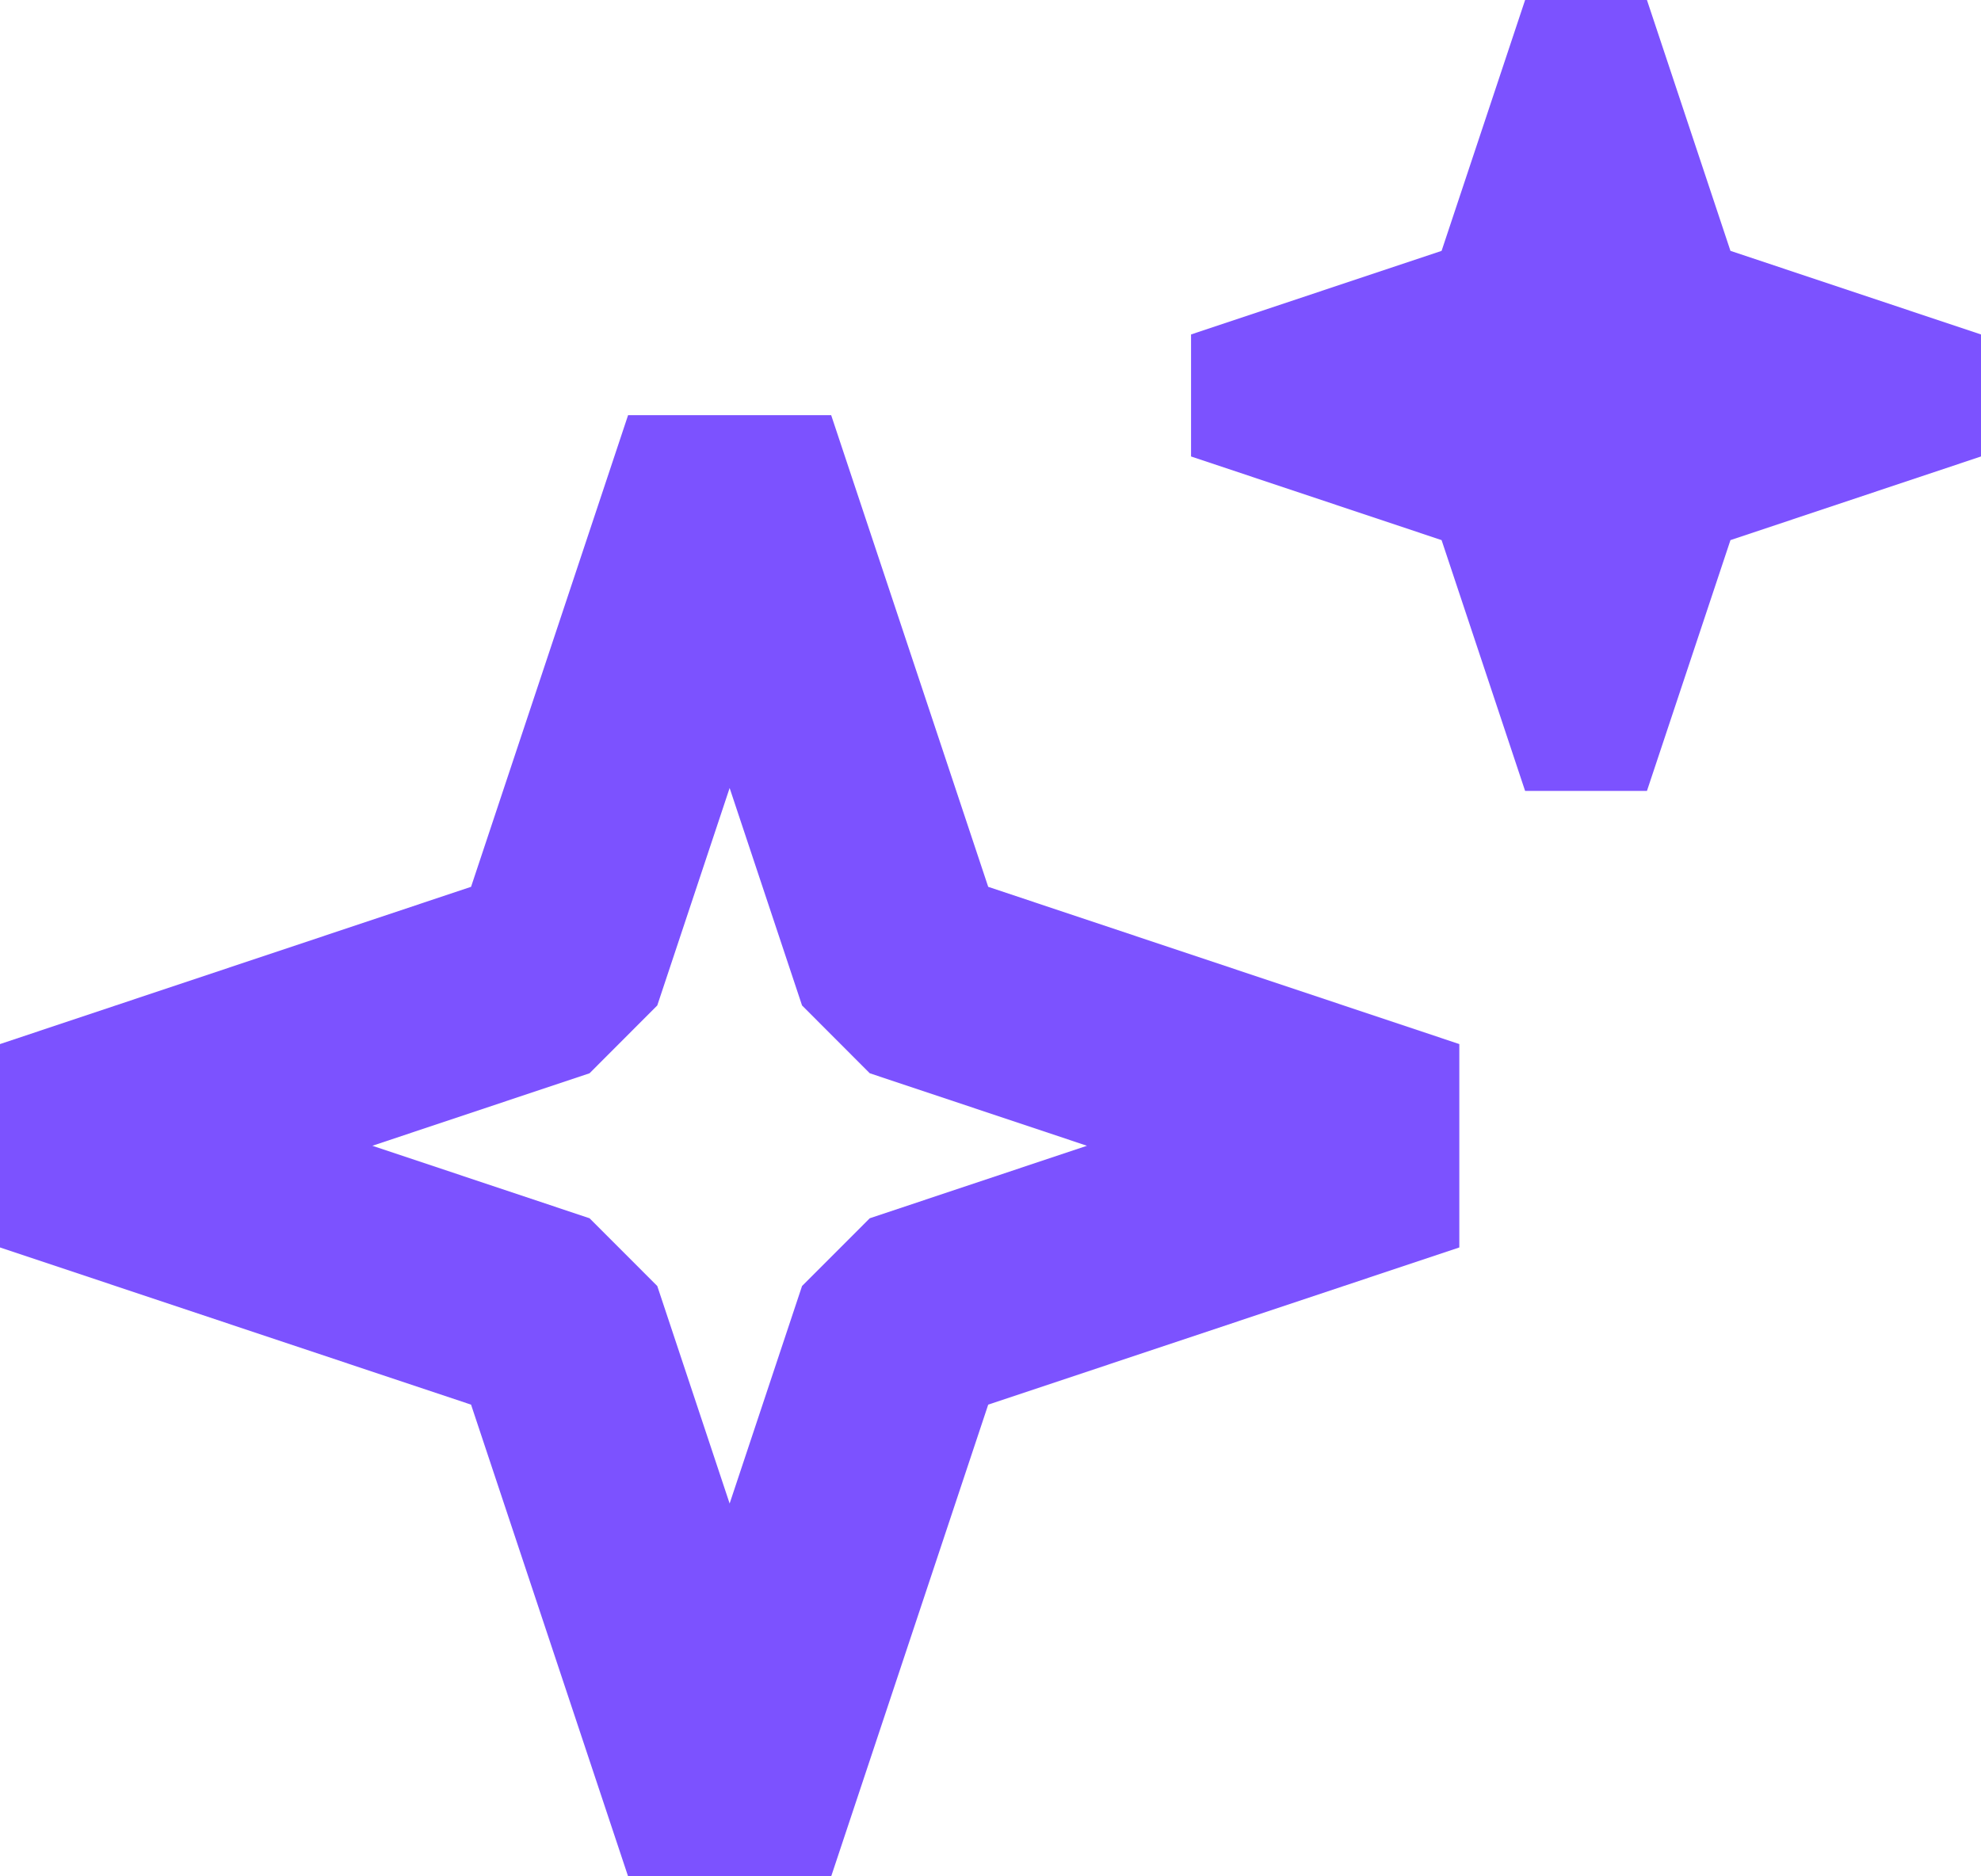
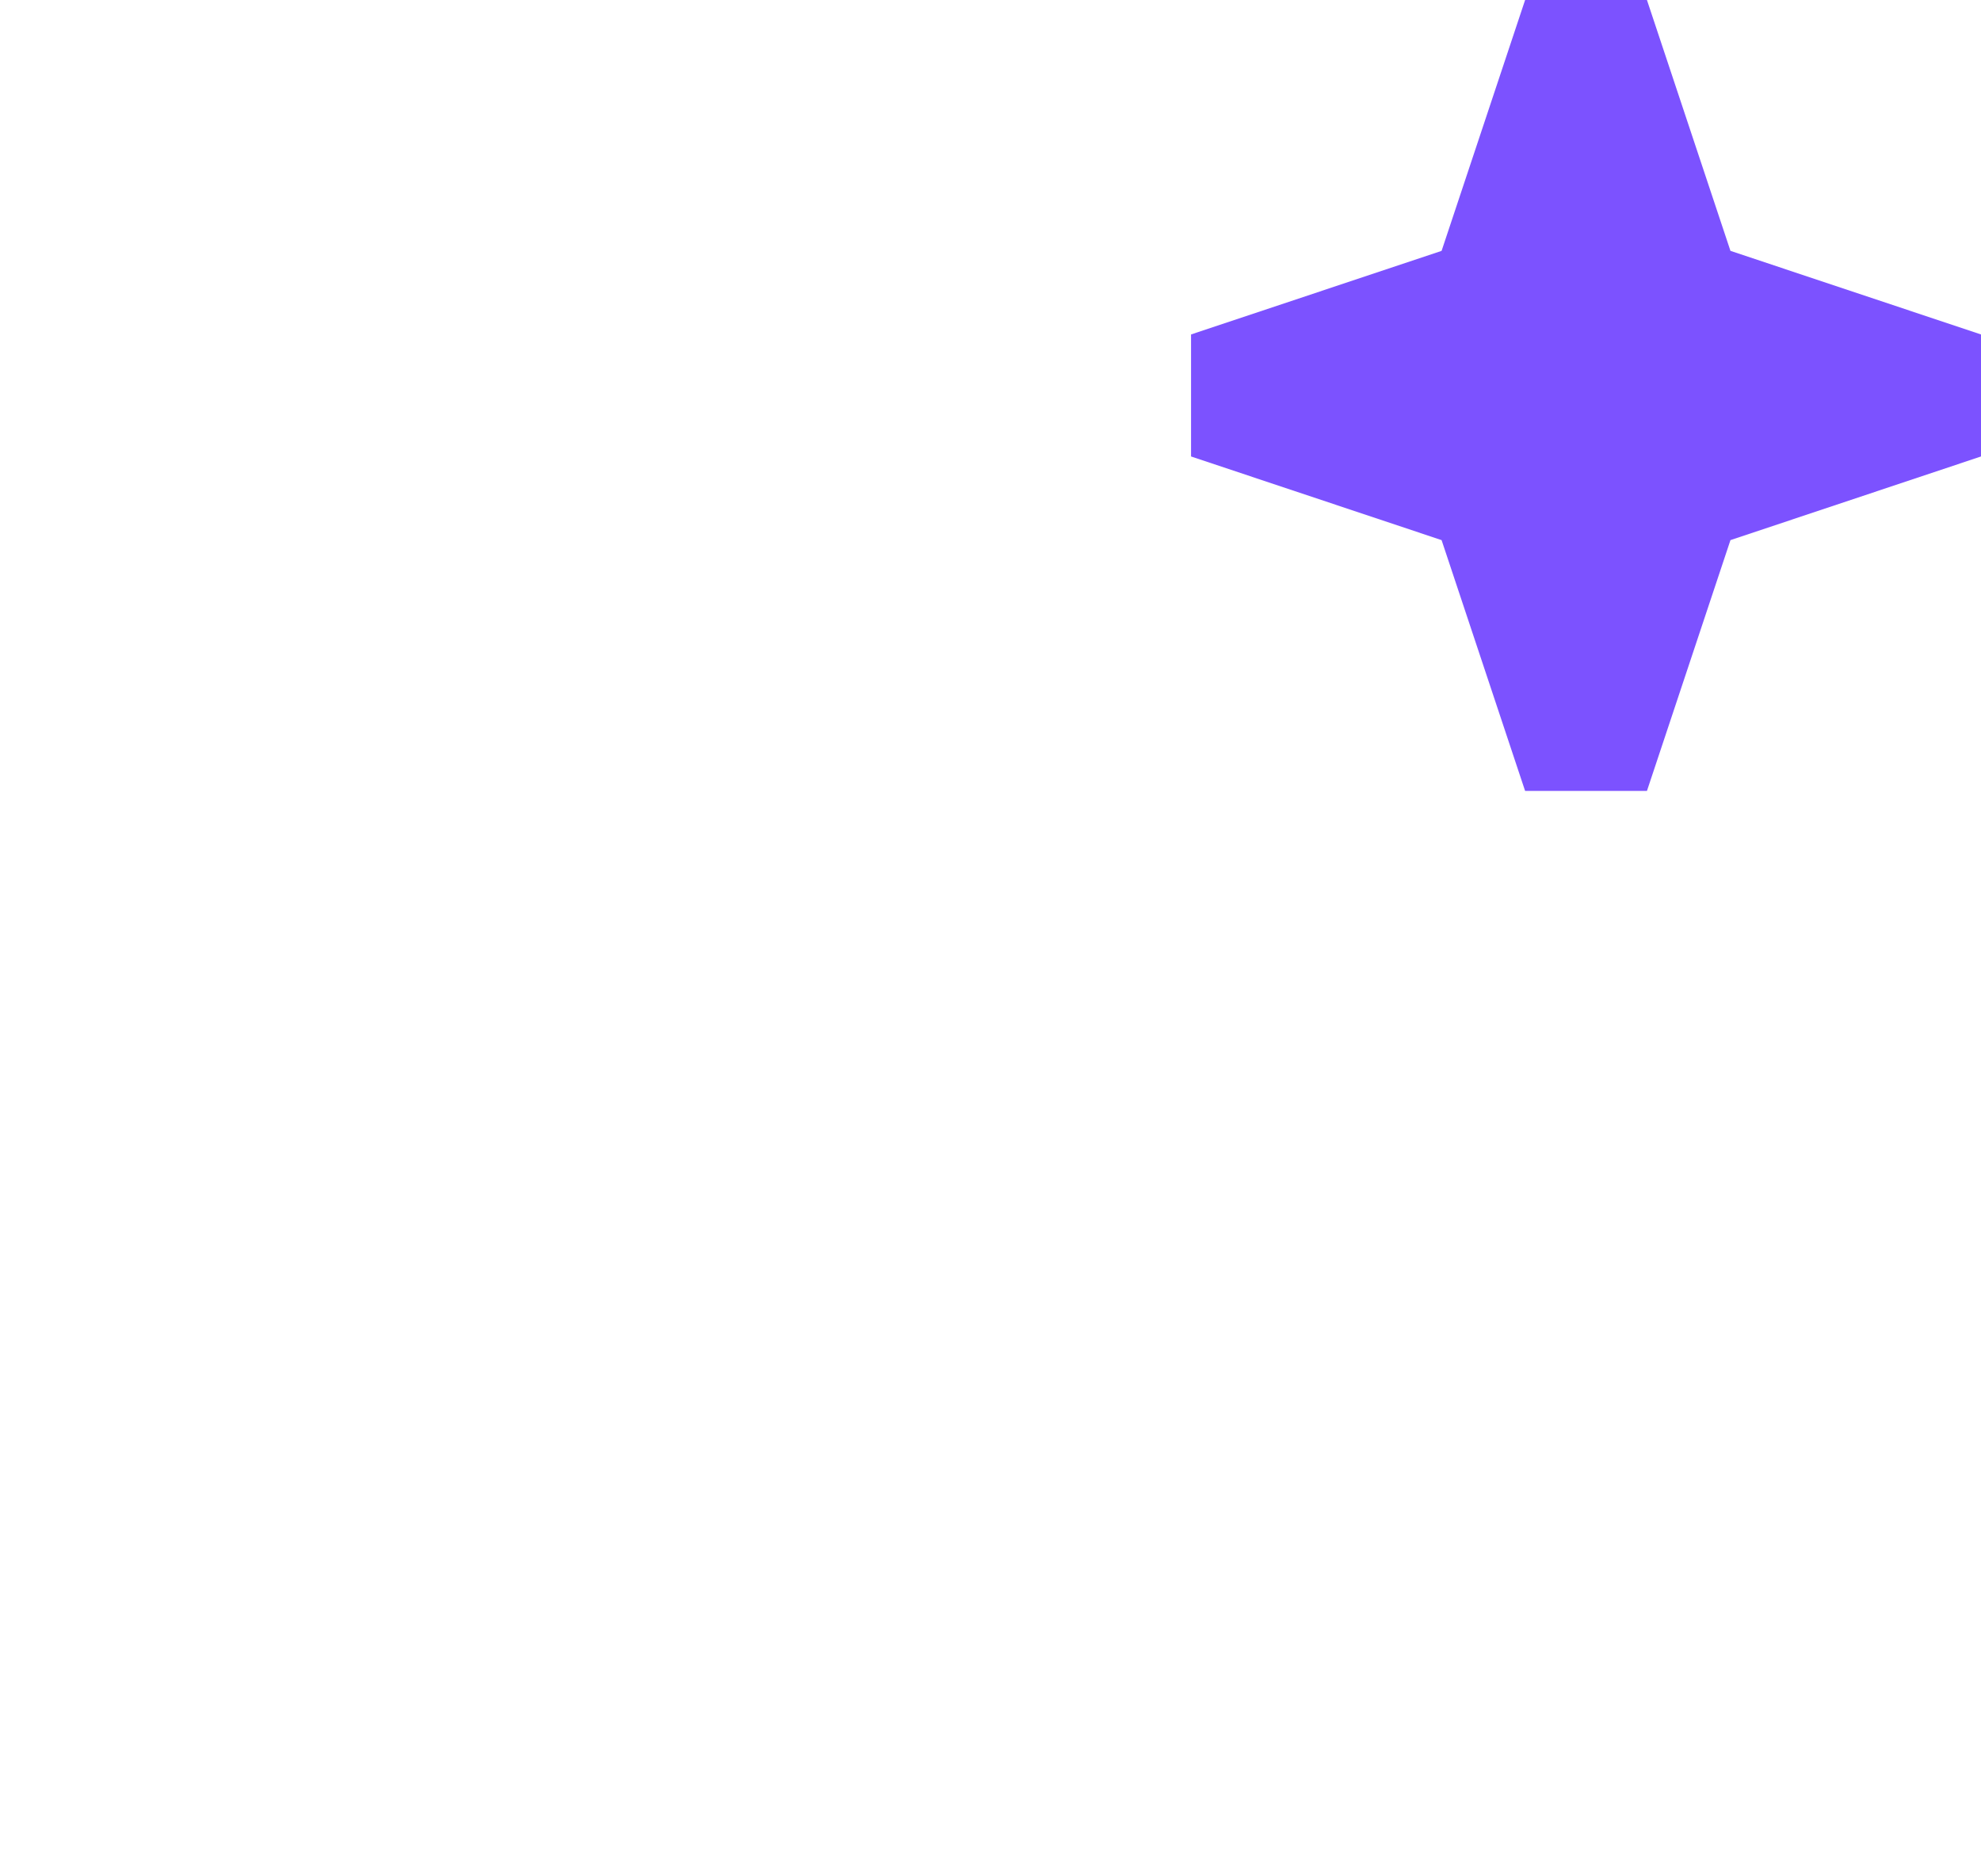
<svg xmlns="http://www.w3.org/2000/svg" width="38" height="36" viewBox="0 0 38 36" fill="none">
-   <path fill-rule="evenodd" clip-rule="evenodd" d="M9.036 17.015L12.048 7.966H15.944L18.956 17.015L27.993 20.032V23.934L18.956 26.95L15.944 36H12.048L9.036 26.95L0 23.934V20.032L9.036 17.015ZM13.996 15.119L12.608 19.291L11.309 20.592L7.143 21.983L11.309 23.374L12.608 24.674L13.996 28.847L15.385 24.674L16.684 23.374L20.85 21.983L16.684 20.592L15.385 19.291L13.996 15.119Z" fill="#7C52FF" />
  <path fill-rule="evenodd" clip-rule="evenodd" d="M27.653 4.813L29.255 0H31.592L33.194 4.813L38 6.417V8.758L33.194 10.363L31.592 15.175H29.255L27.653 10.363L22.847 8.758V6.417L27.653 4.813Z" fill="#7C52FF" />
</svg>